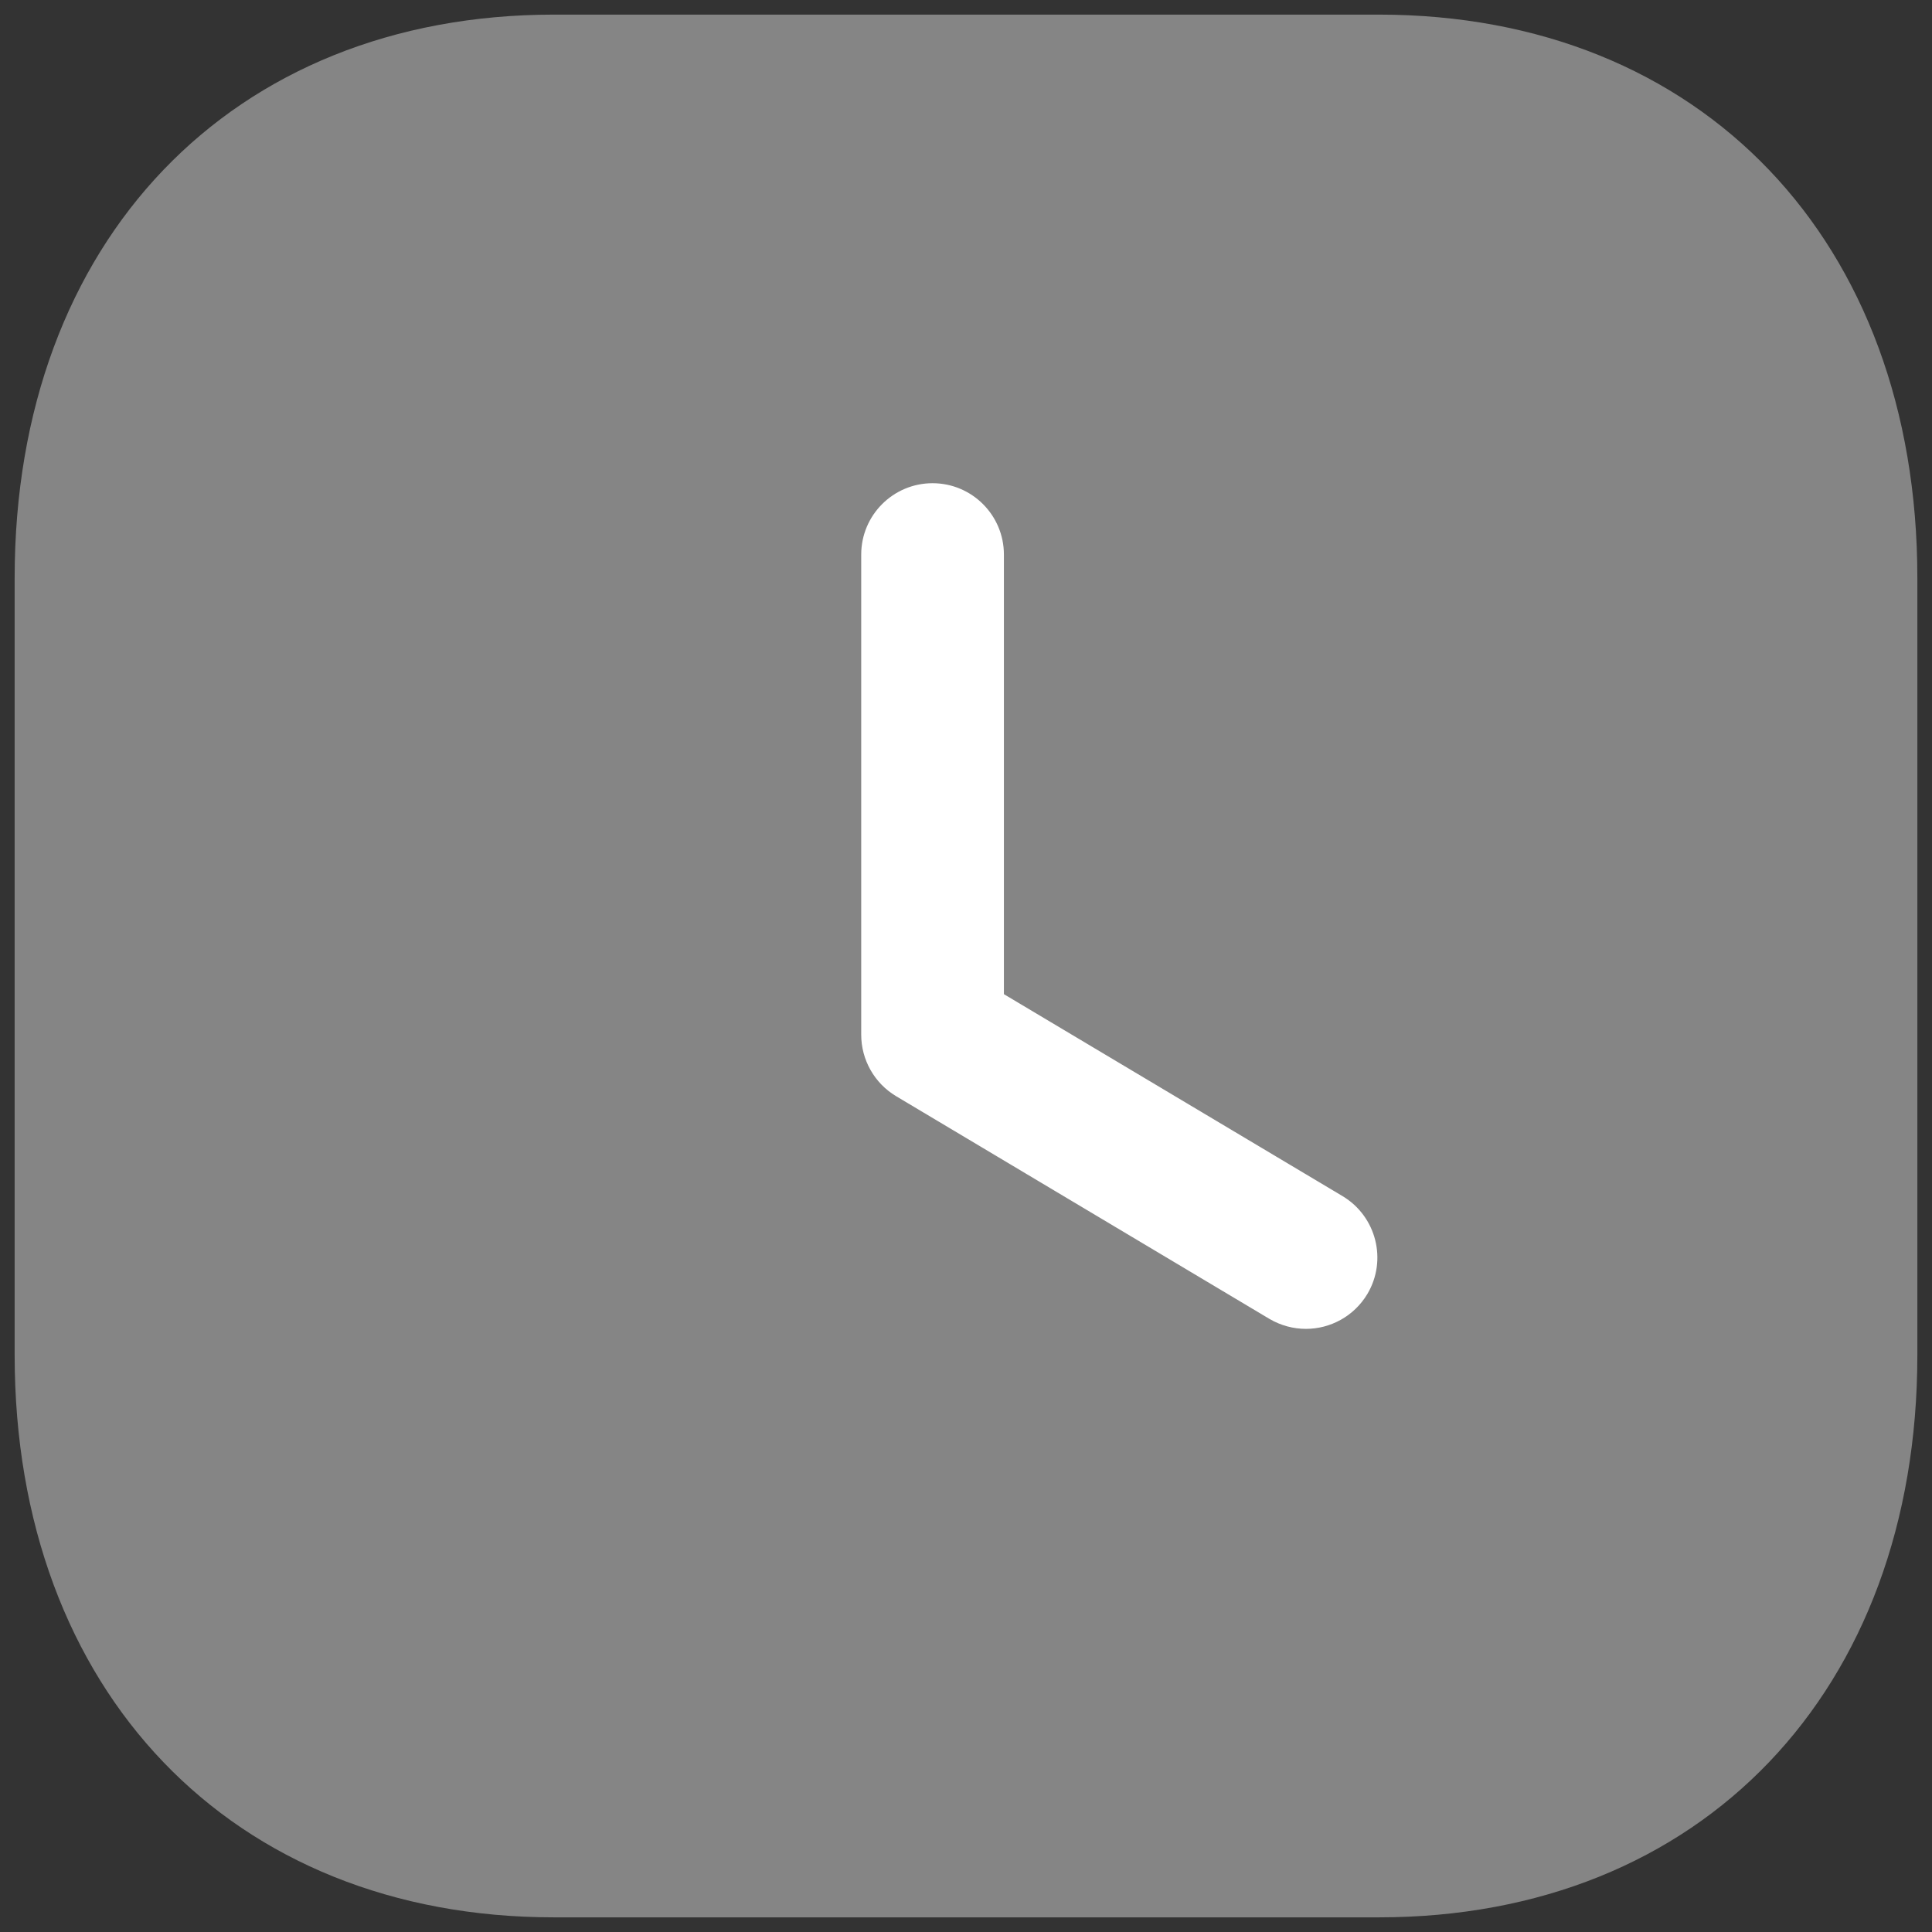
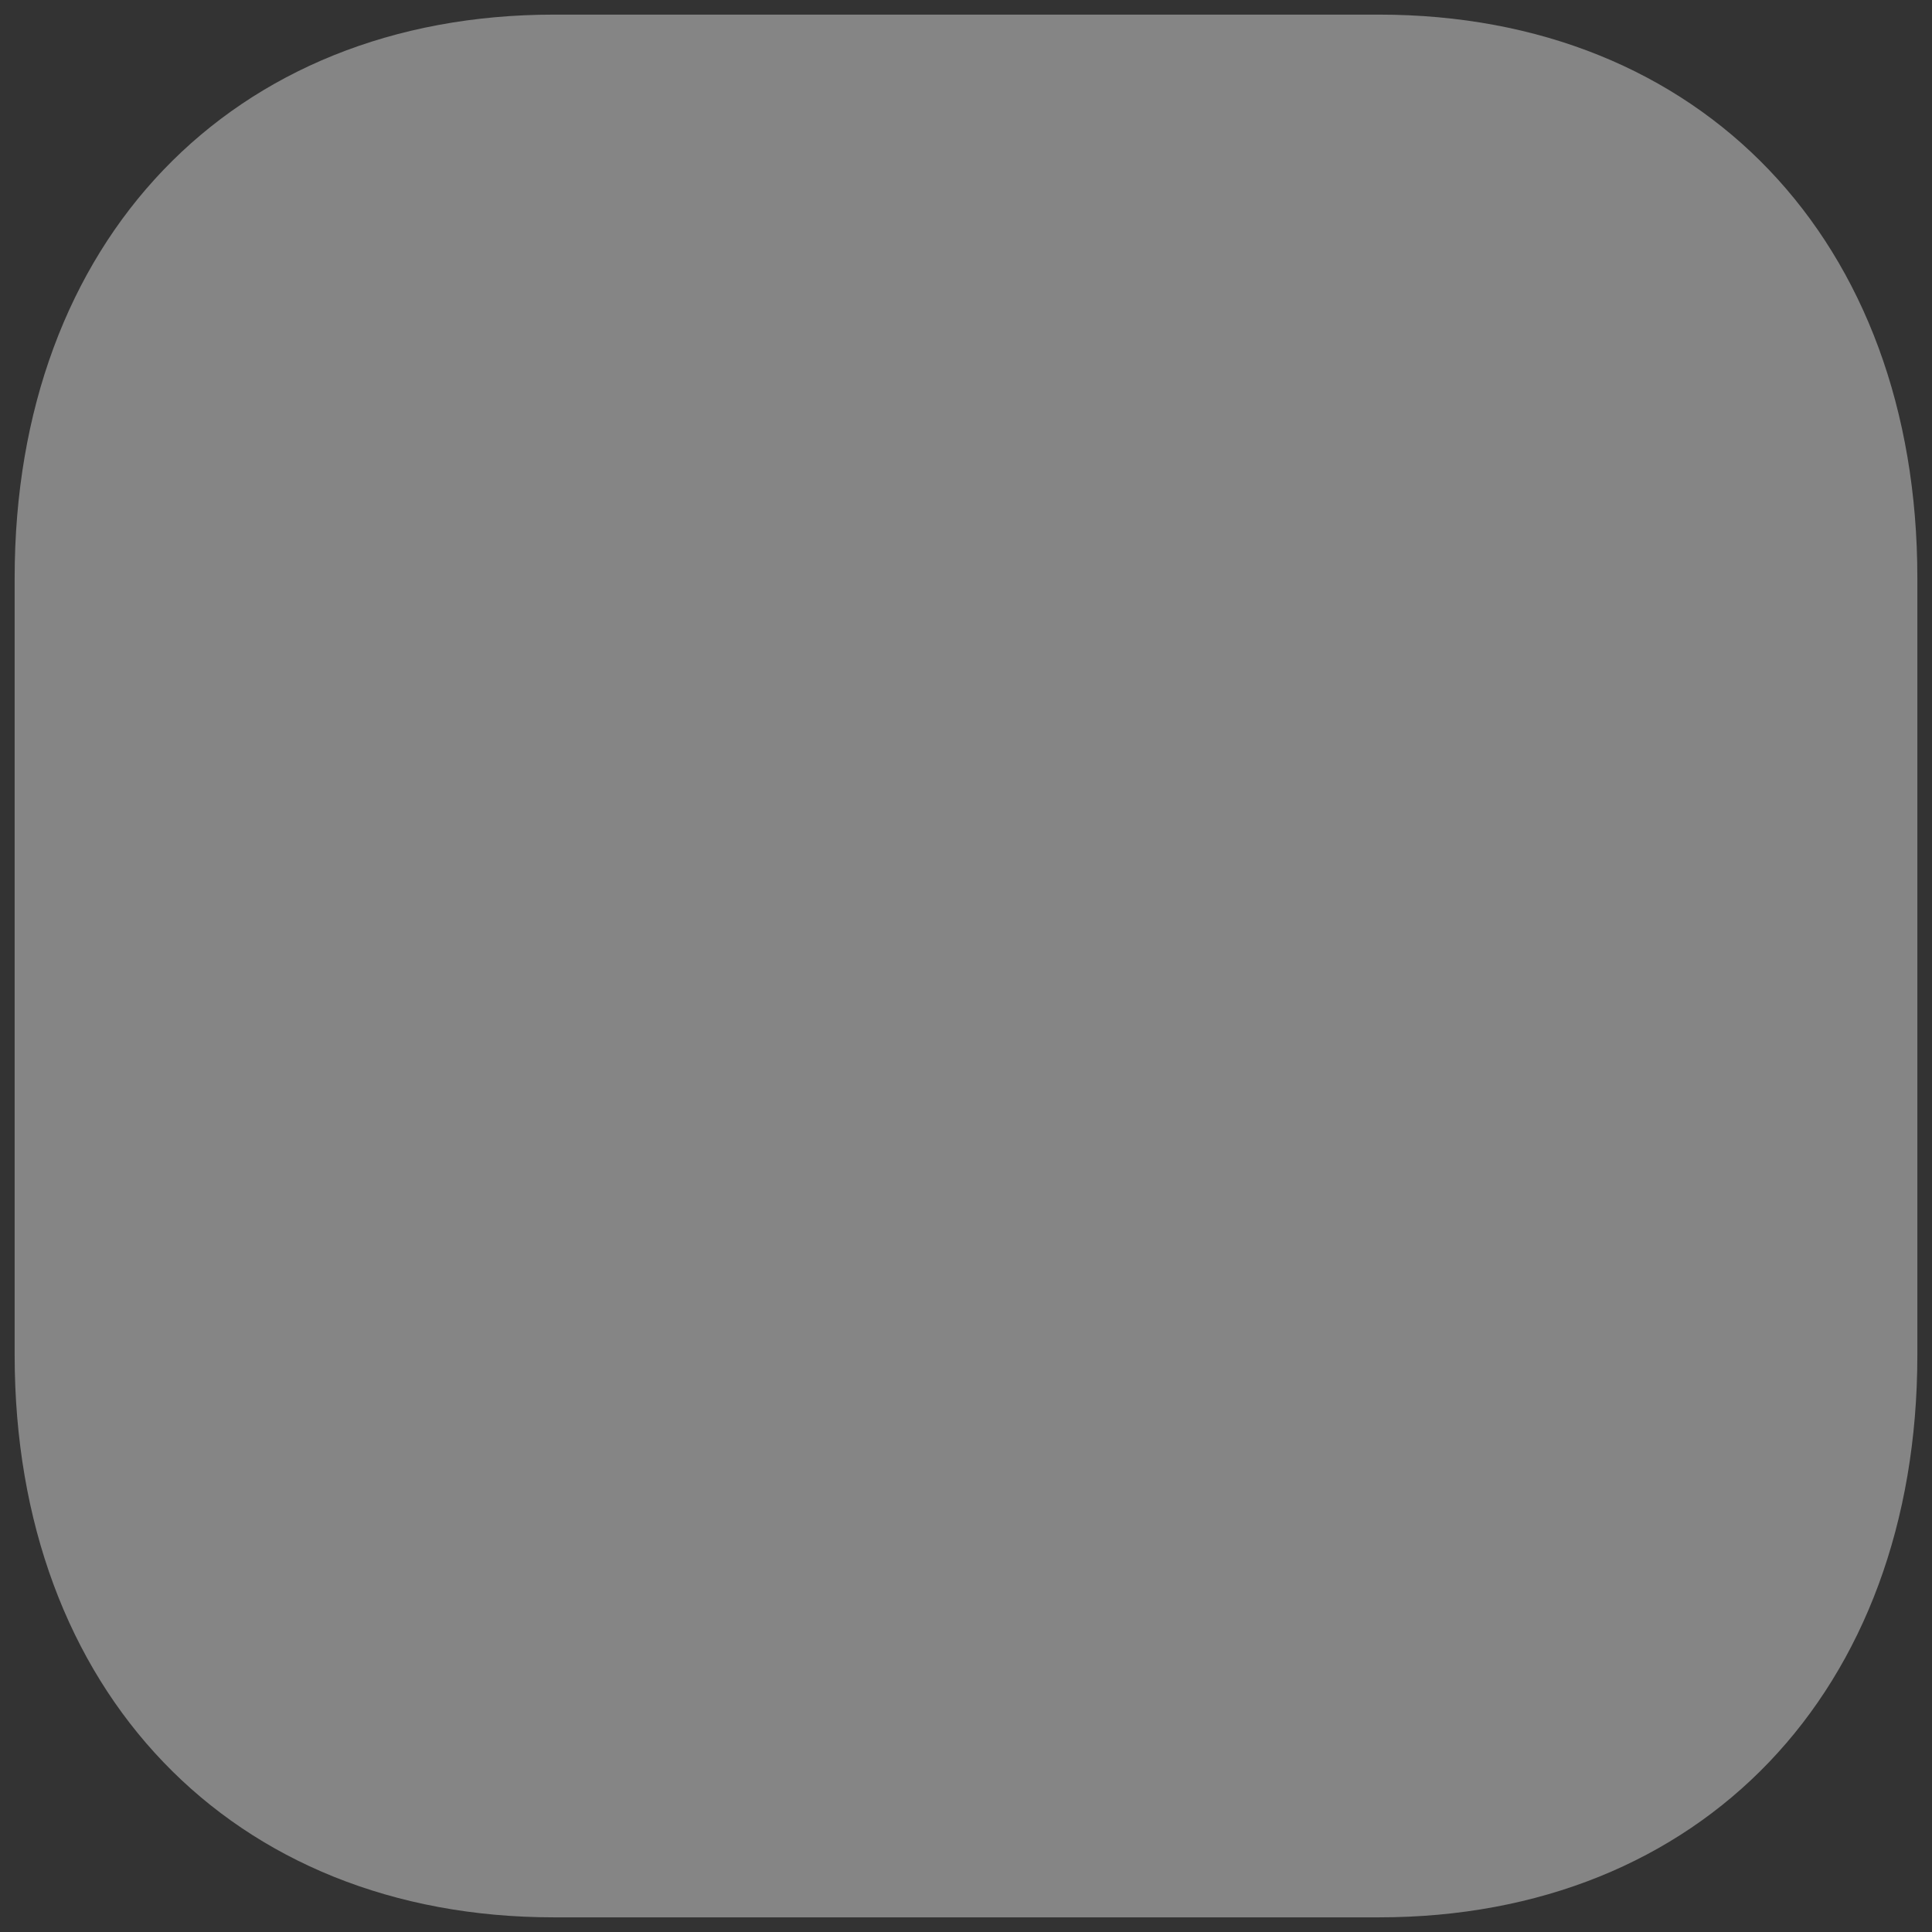
<svg xmlns="http://www.w3.org/2000/svg" width="55" height="55" viewBox="0 0 55 55" fill="none">
  <rect x="0" y="0" width="55" height="55" fill="#333333" stroke="none" />
  <path opacity="0.4" d="M39.254 0.416H15.773C6.592 0.416 0.417 6.862 0.417 16.449V38.576C0.417 48.137 6.592 54.583 15.773 54.583H39.254C48.435 54.583 54.583 48.137 54.583 38.576V16.449C54.583 6.862 48.435 0.416 39.254 0.416Z" fill="white" />
-   <path d="M37.178 37.83C36.823 37.83 36.466 37.738 36.138 37.546L25.505 31.203C24.893 30.835 24.517 30.171 24.517 29.456V15.787C24.517 14.666 25.427 13.756 26.548 13.756C27.669 13.756 28.579 14.666 28.579 15.787V28.302L38.221 34.052C39.182 34.629 39.499 35.875 38.925 36.839C38.543 37.475 37.869 37.83 37.178 37.83Z" fill="white" />
</svg>